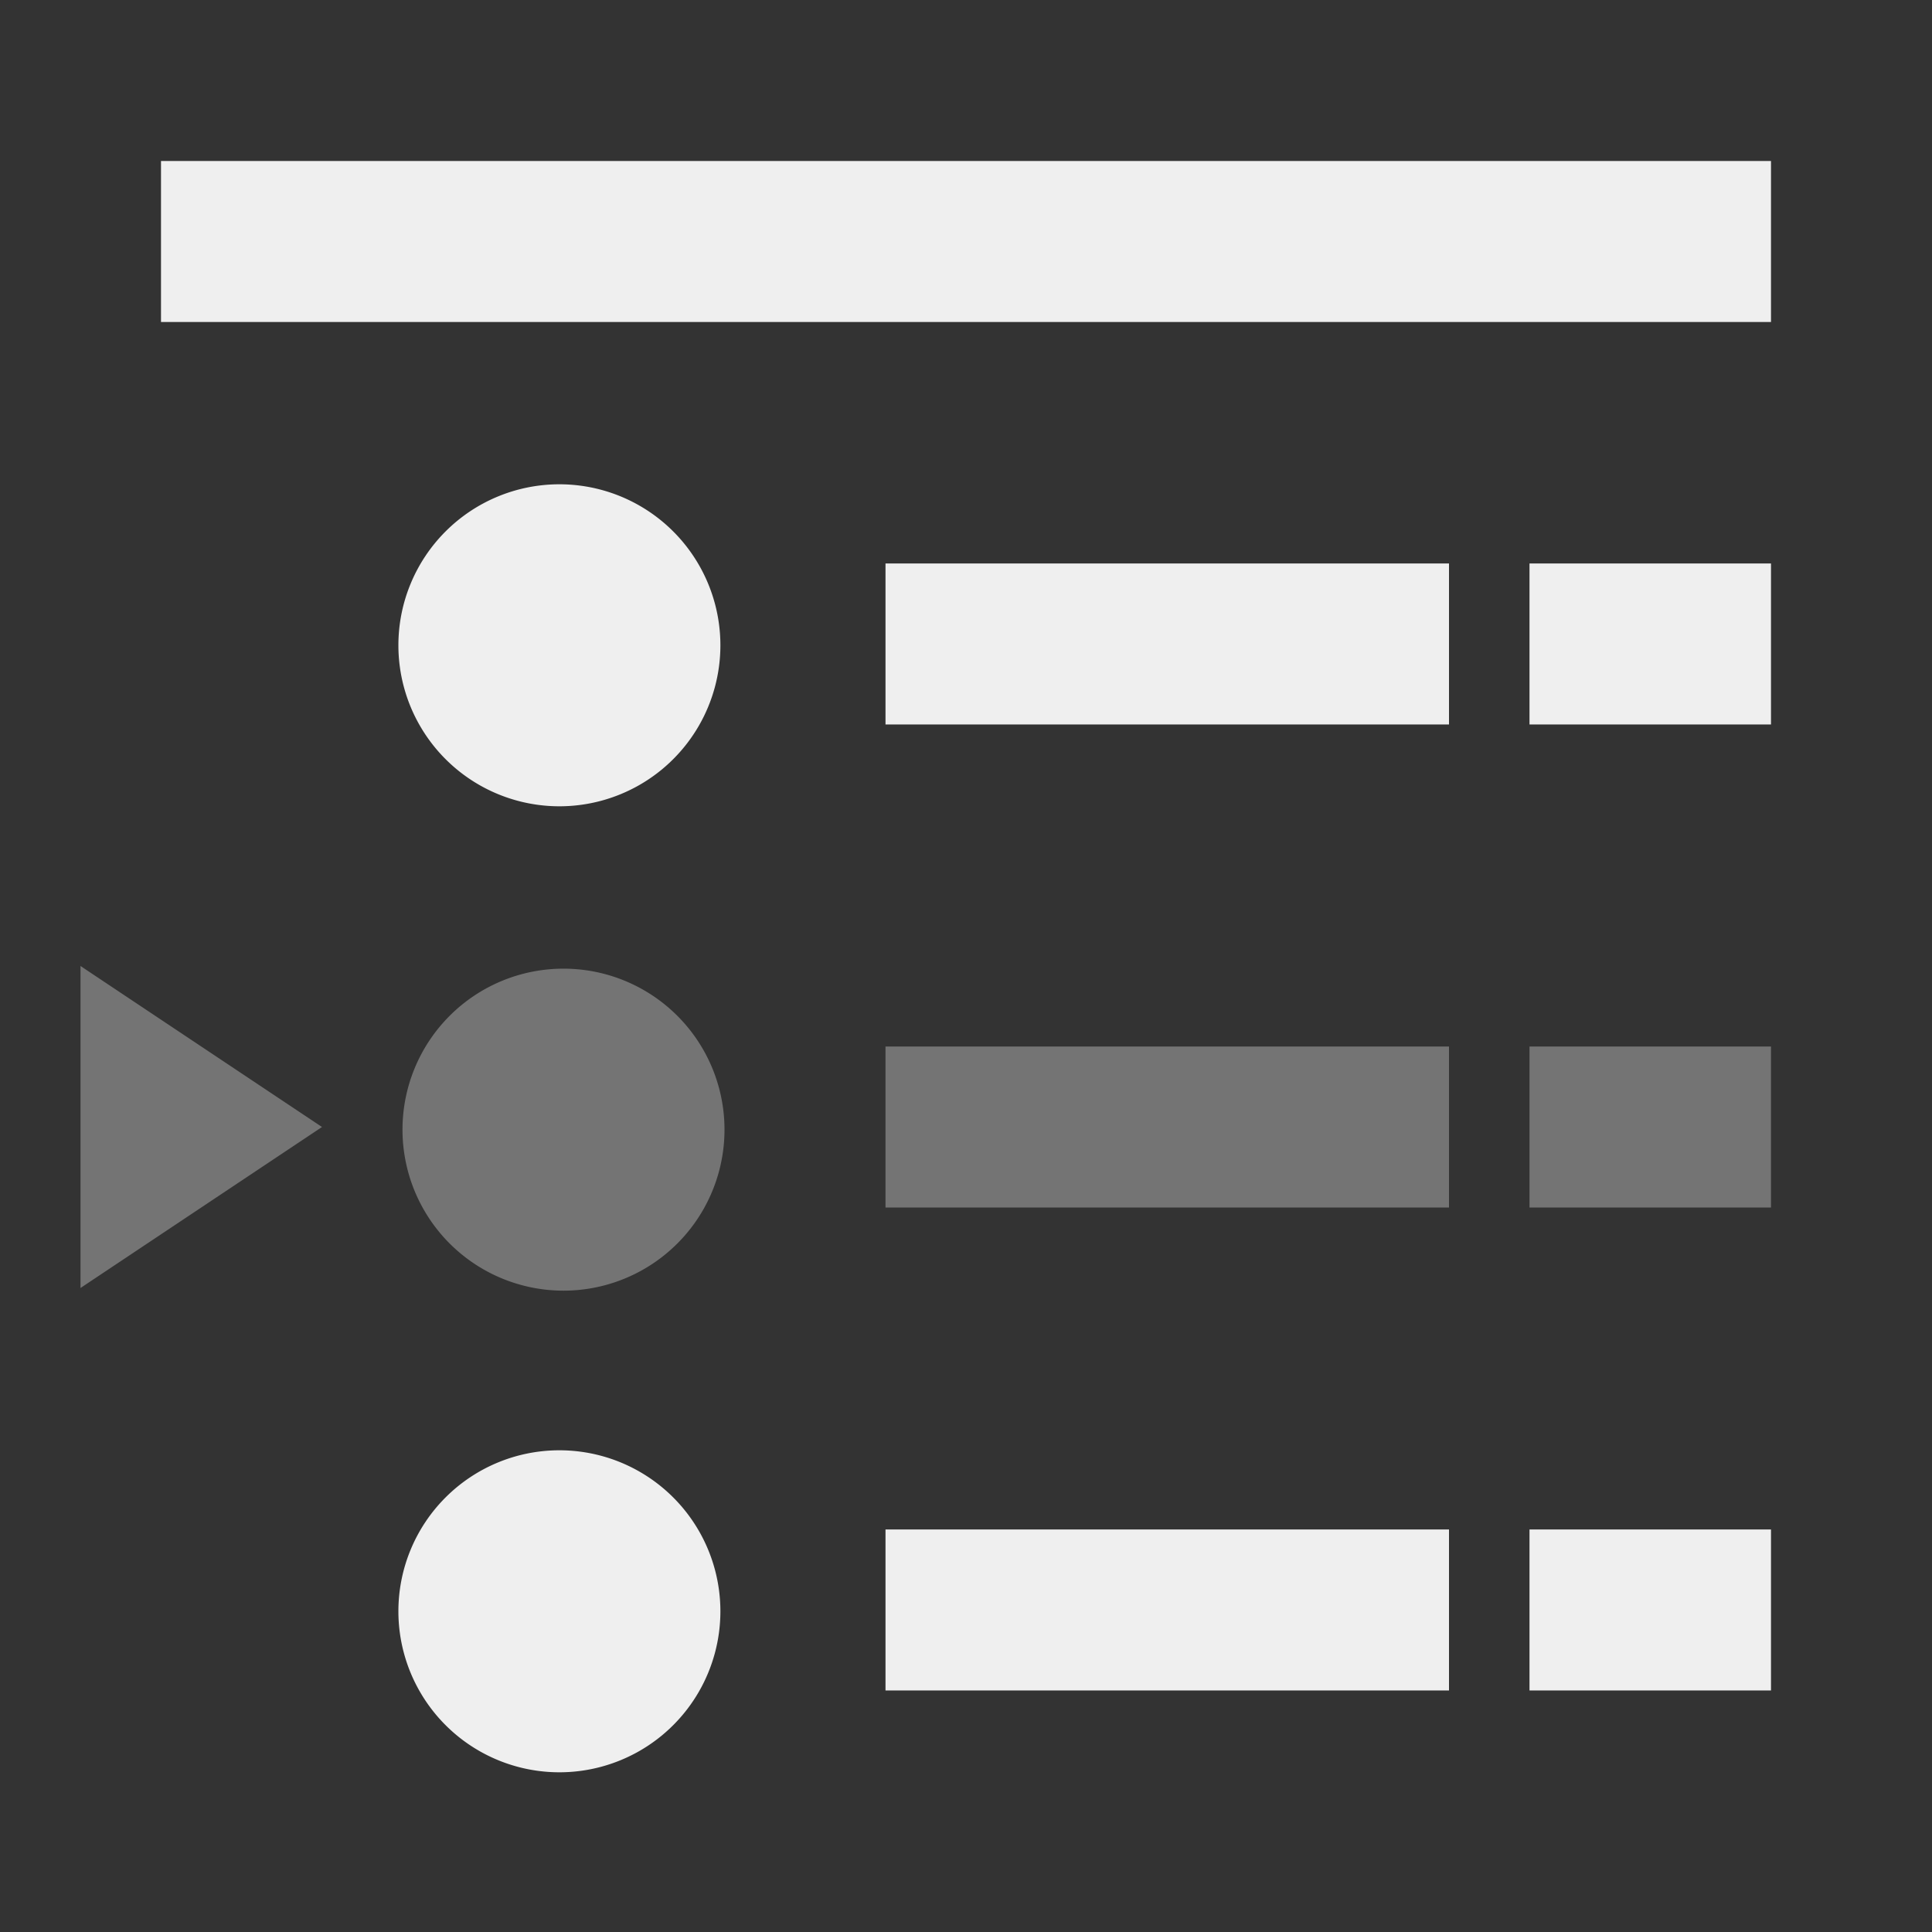
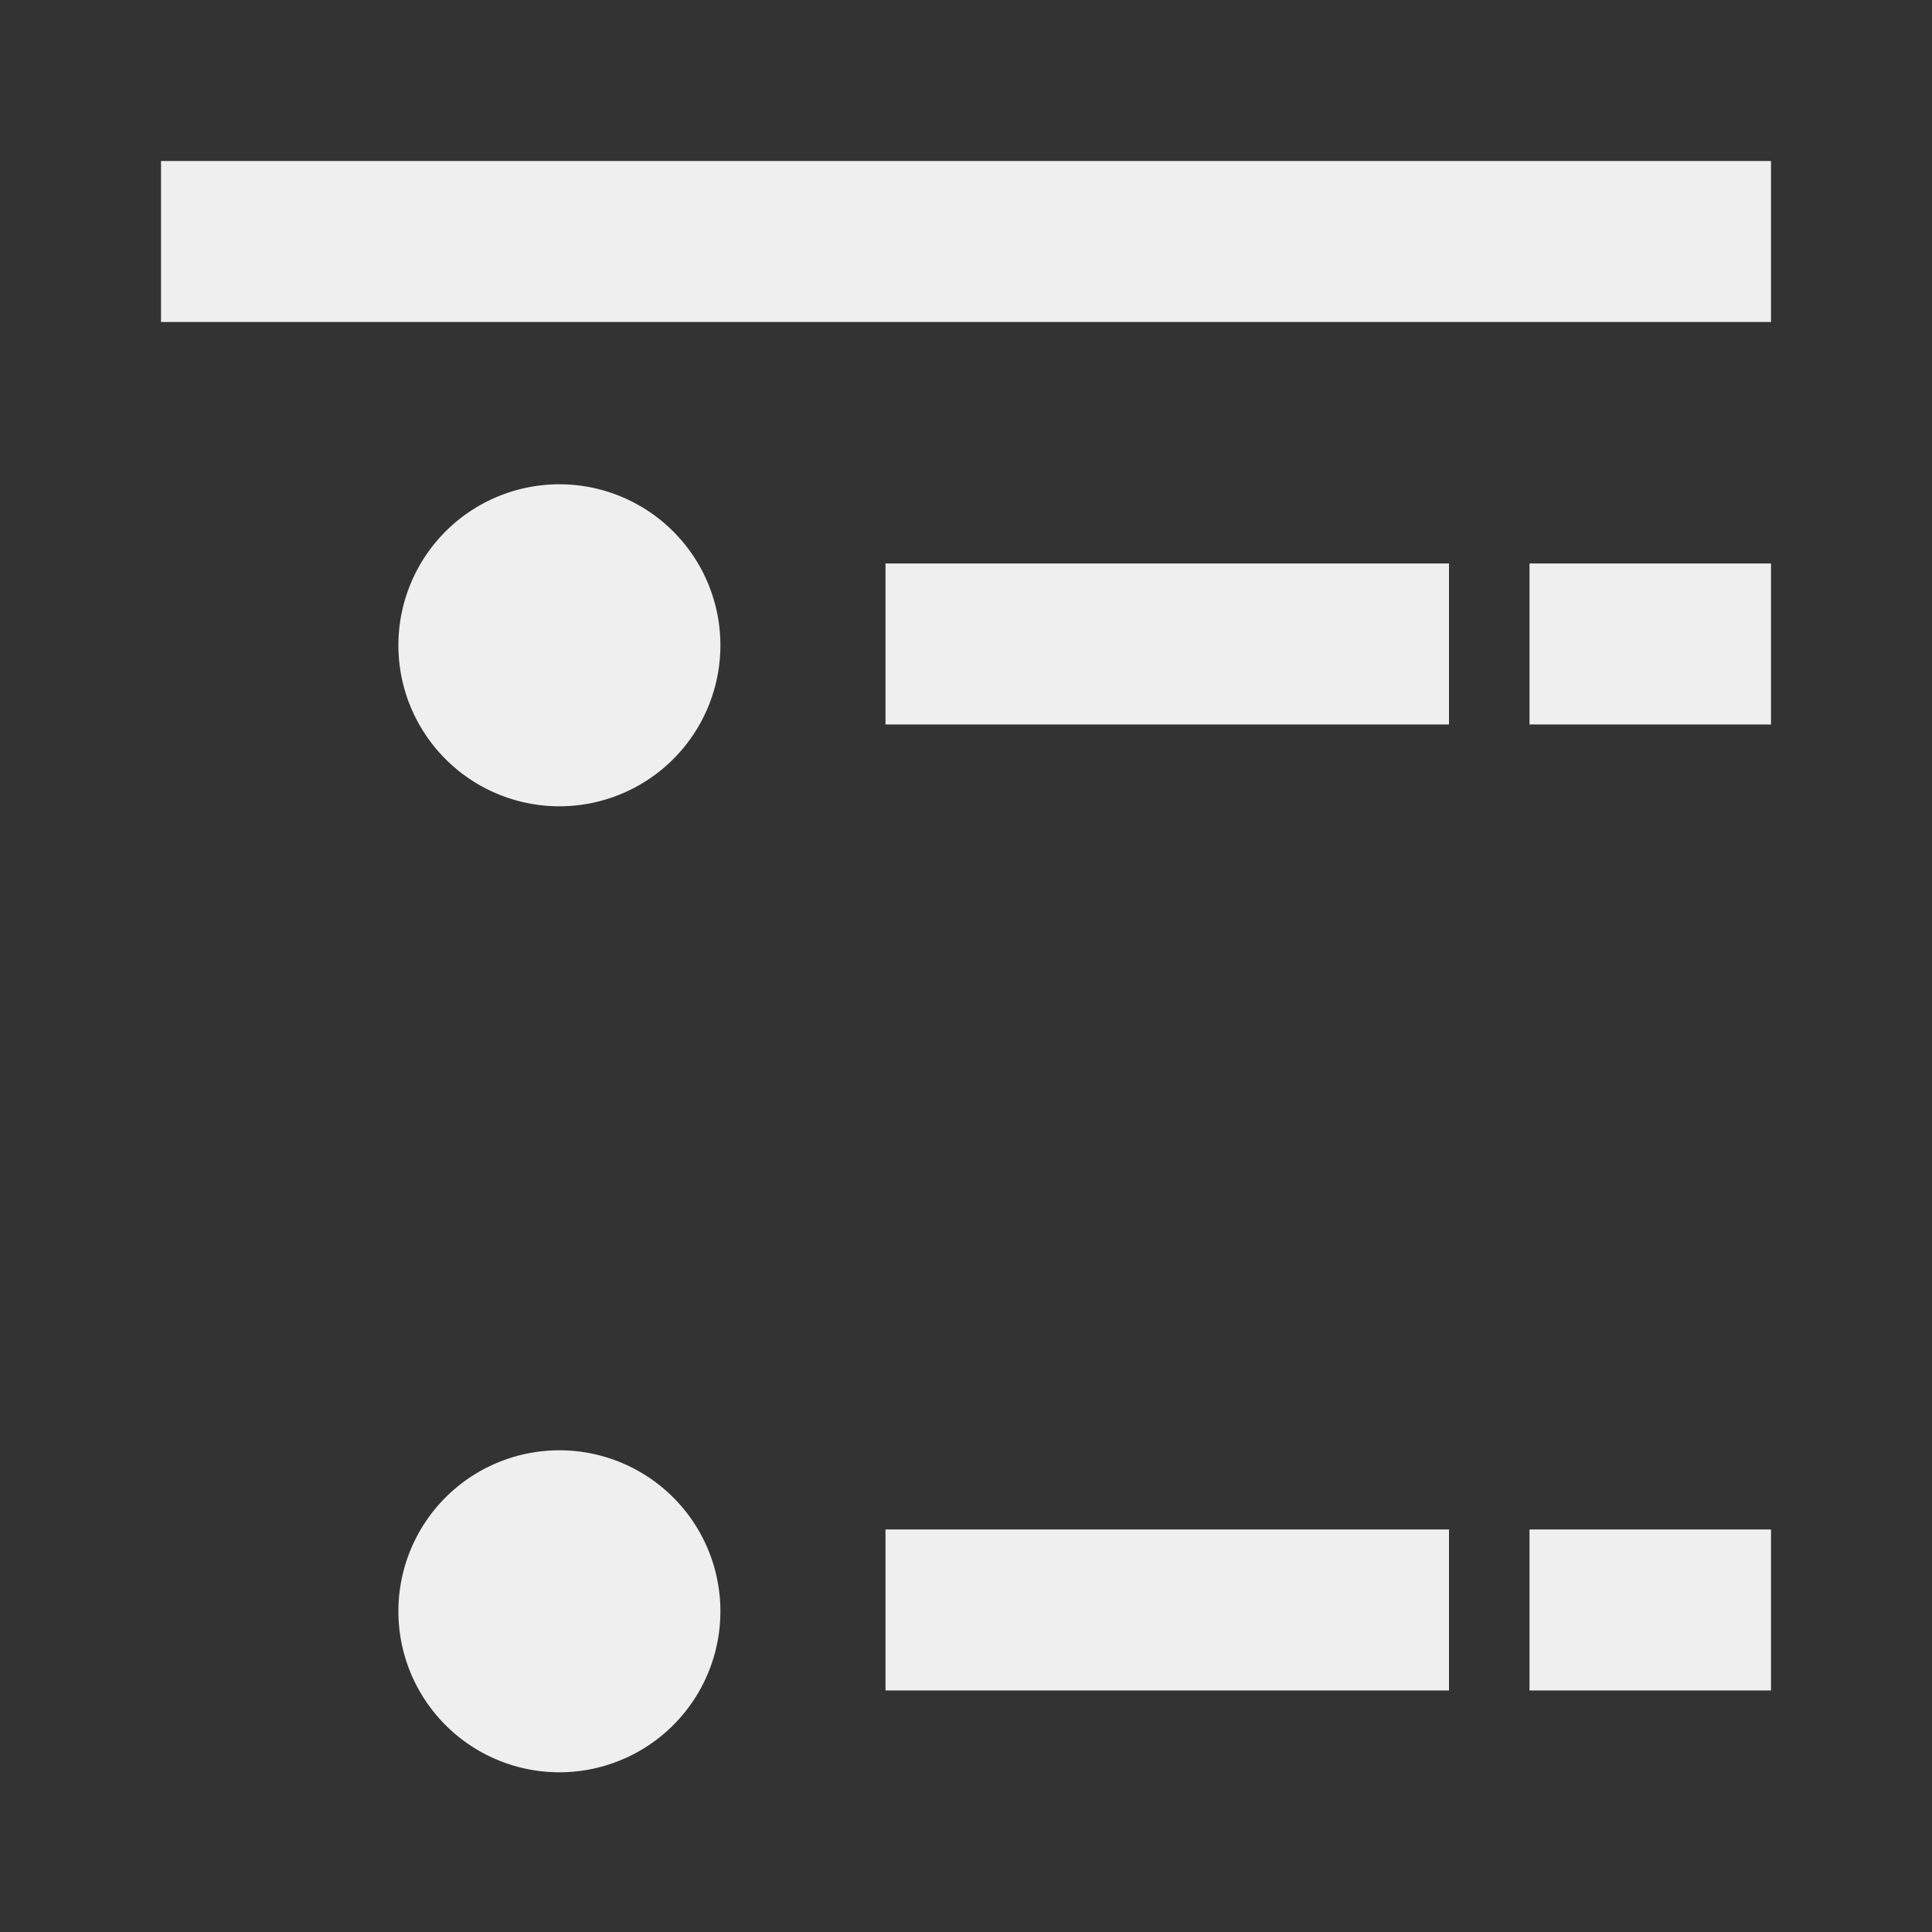
<svg xmlns="http://www.w3.org/2000/svg" viewBox="0 0 24 24">
  <rect x="0" y="0" width="24" height="24" fill="#333333" stroke="none" />
  <g fill="#efefef">
    <path d="m2 2v2h20v-2zm4.949 4.016a2 2 0 0 0 -2 2 2 2 0 0 0 2 2 2 2 0 0 0 2-2 2 2 0 0 0 -2-2zm4.051.984v2h7v-2zm8 0v2h3v-2zm-12.051 11.016a2 2 0 0 0 -2 2 2 2 0 0 0 2 2 2 2 0 0 0 2-2 2 2 0 0 0 -2-2zm4.051.984v2h7v-2zm8 0v2h3v-2z" />
-     <path d="m1 12v4l3-2zm6 .033a2 2 0 0 0 -2 2 2 2 0 0 0 2 2 2 2 0 0 0 2-2 2 2 0 0 0 -2-2zm4 .967v2h7v-2zm8 0v2h3v-2z" opacity=".35" />
  </g>
</svg>